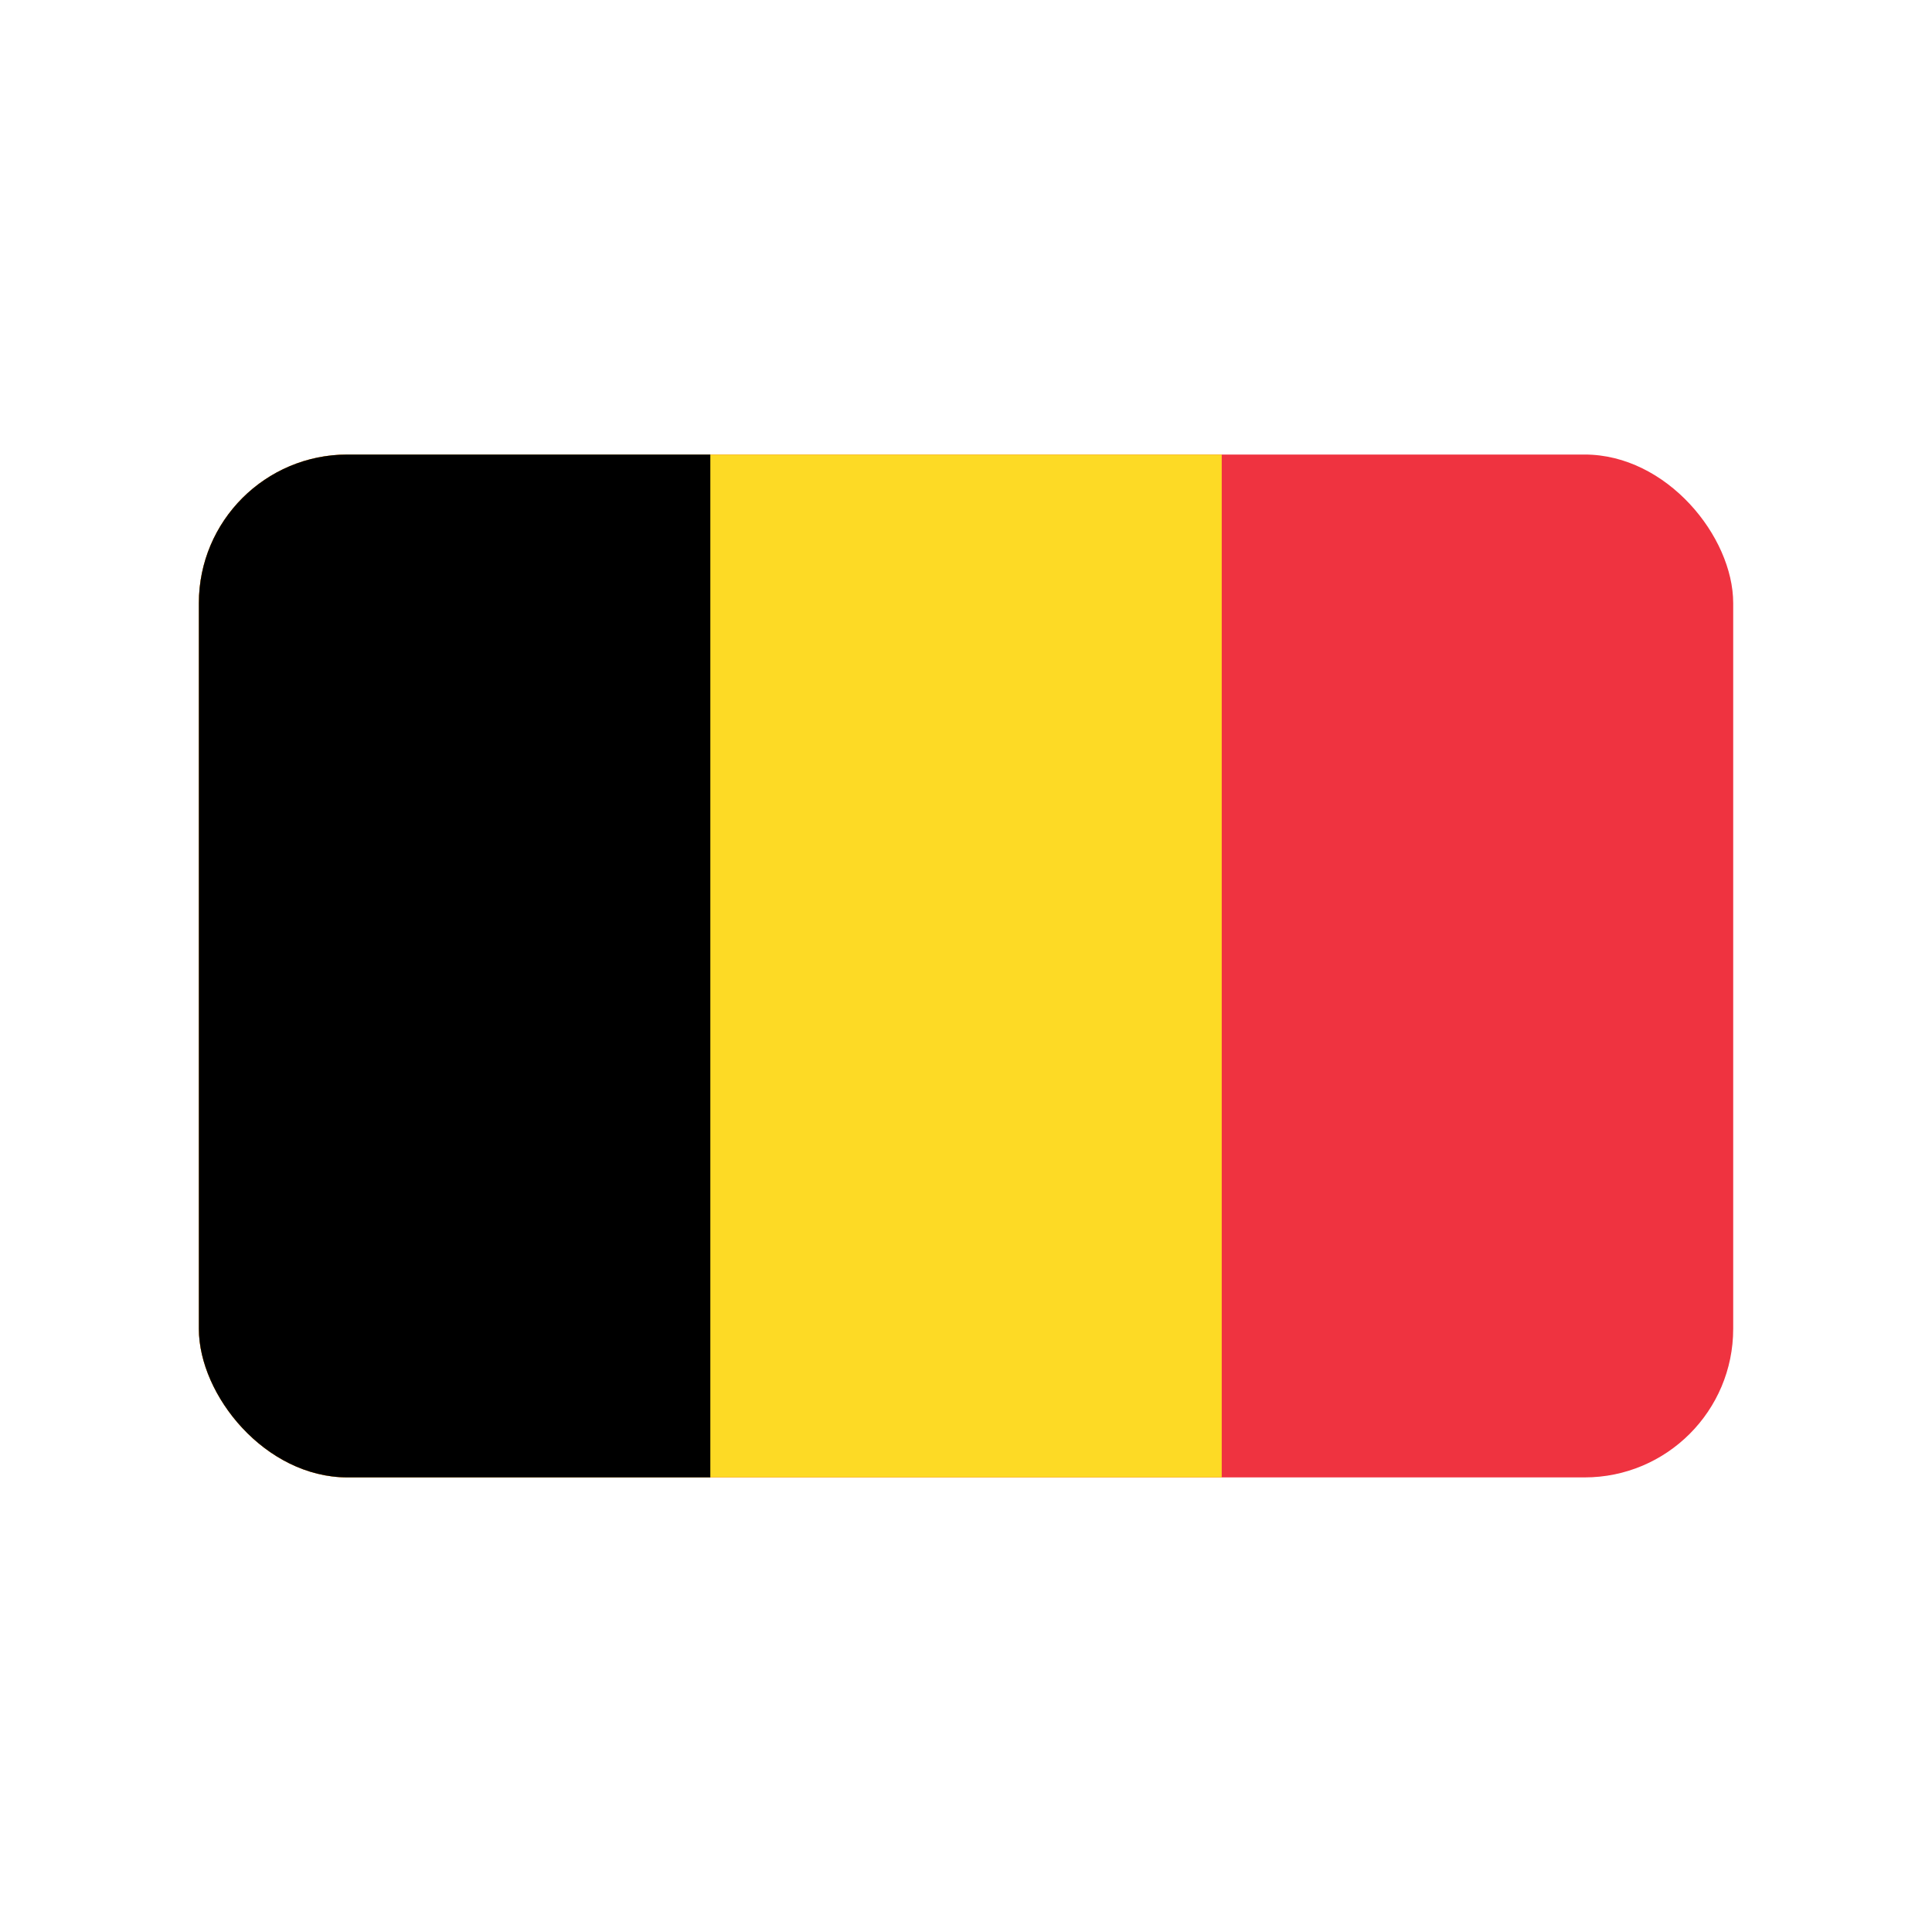
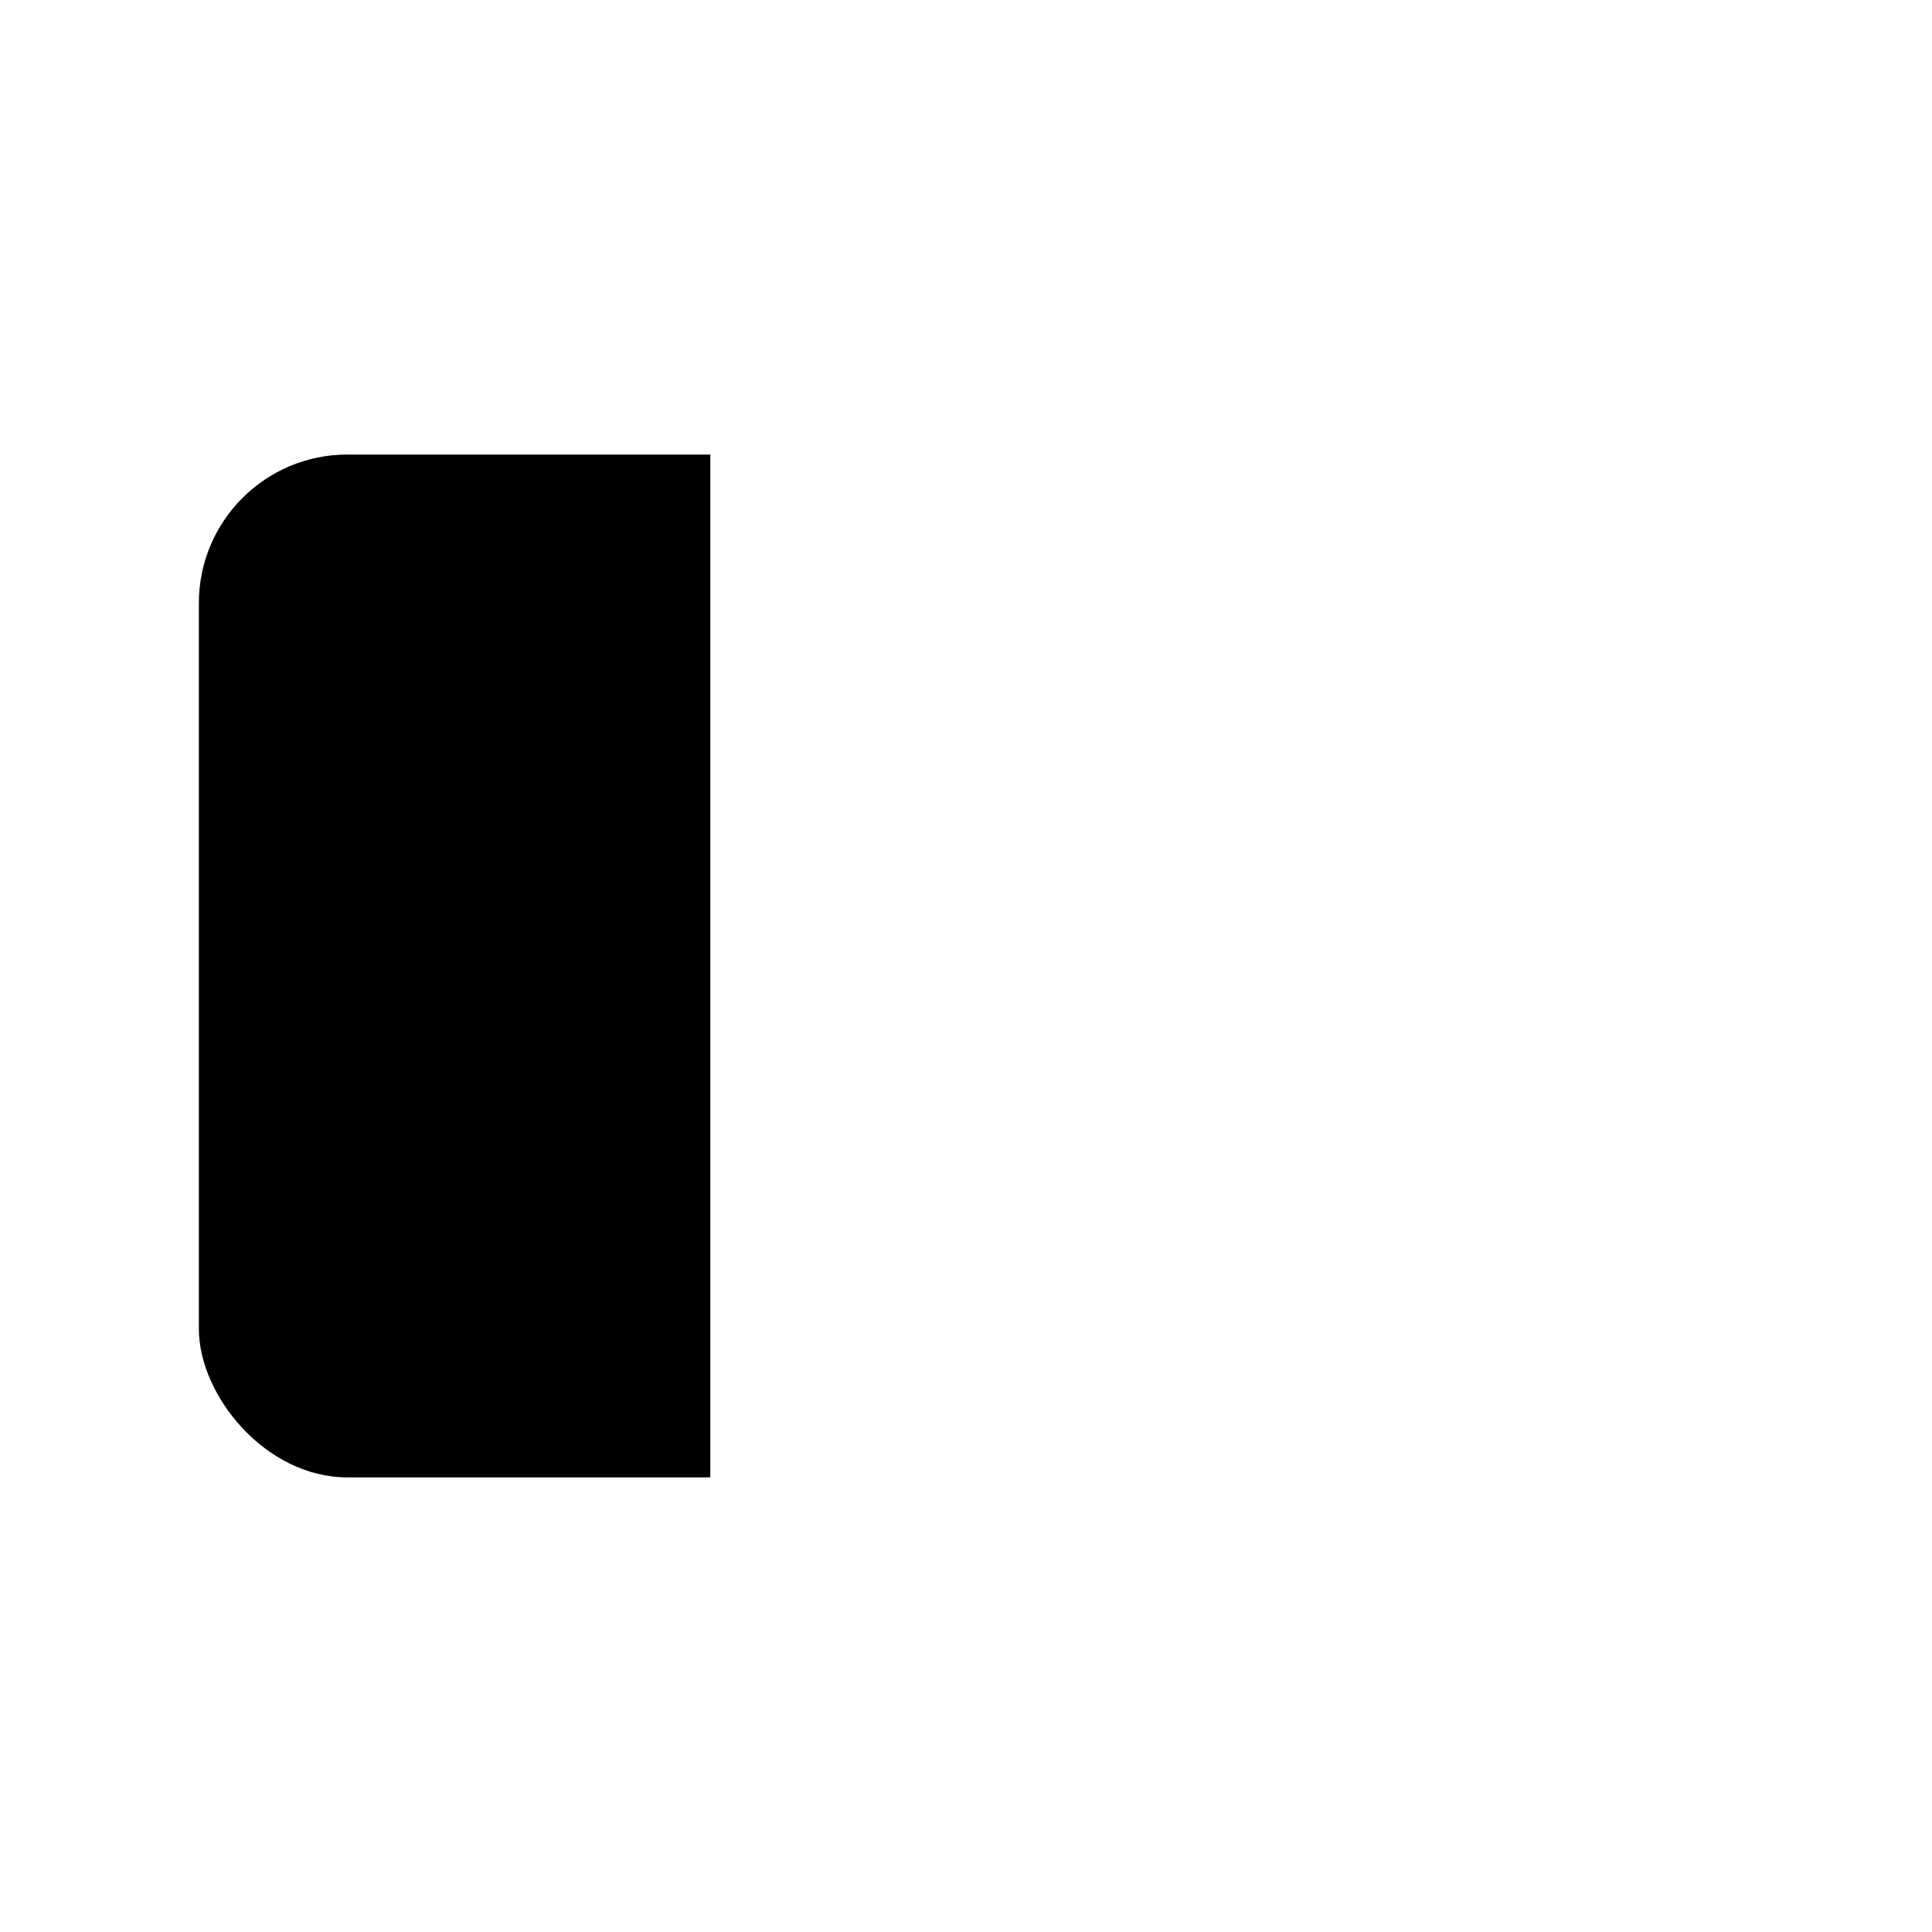
<svg xmlns="http://www.w3.org/2000/svg" id="a" data-name="Calque 1" viewBox="0 0 30 30">
  <defs>
    <clipPath id="b">
      <rect x="3.088" y="7.058" width="23.825" height="15.883" rx="2.307" ry="2.307" fill="none" />
    </clipPath>
  </defs>
  <g clip-path="url(#b)">
    <g>
-       <path d="M3.088,4.676h23.825v20.648H3.088V4.676Z" fill="#ef3340" />
-       <path d="M3.088,4.676h15.883v20.648H3.088V4.676Z" fill="#fdda25" />
+       <path d="M3.088,4.676h15.883H3.088V4.676Z" fill="#fdda25" />
      <path d="M3.088,4.676h7.942v20.648H3.088V4.676Z" />
    </g>
  </g>
</svg>